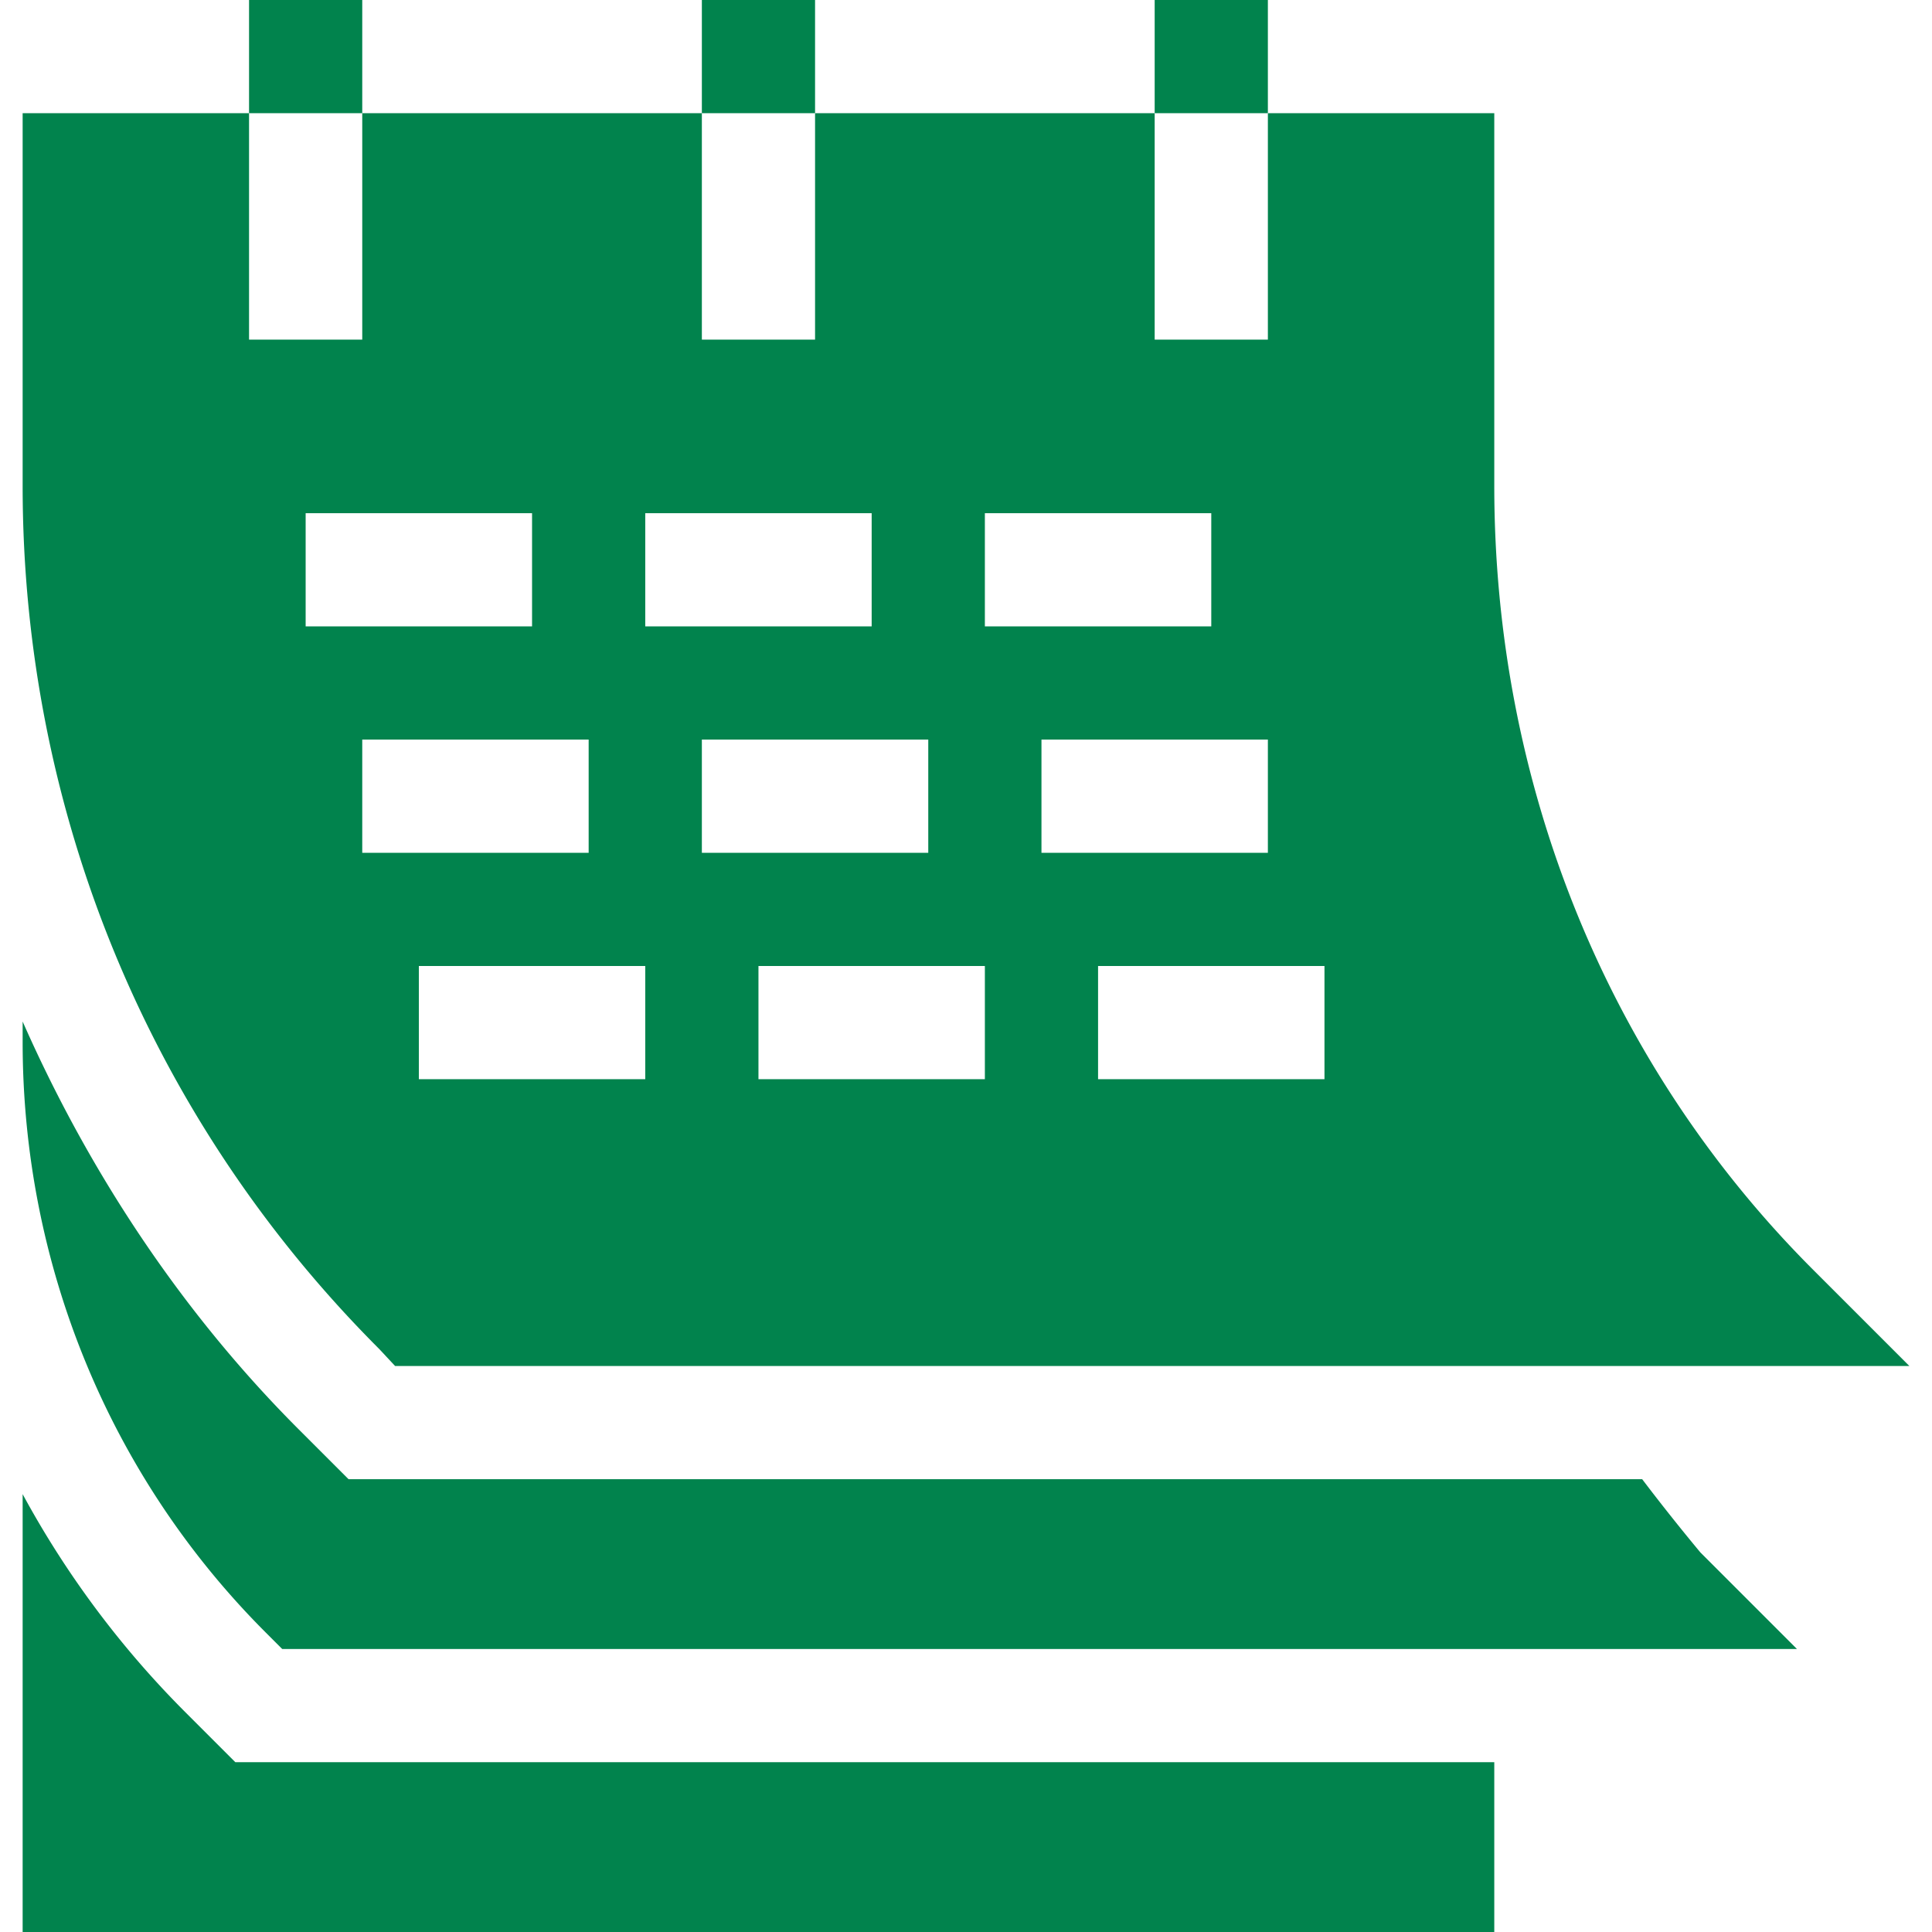
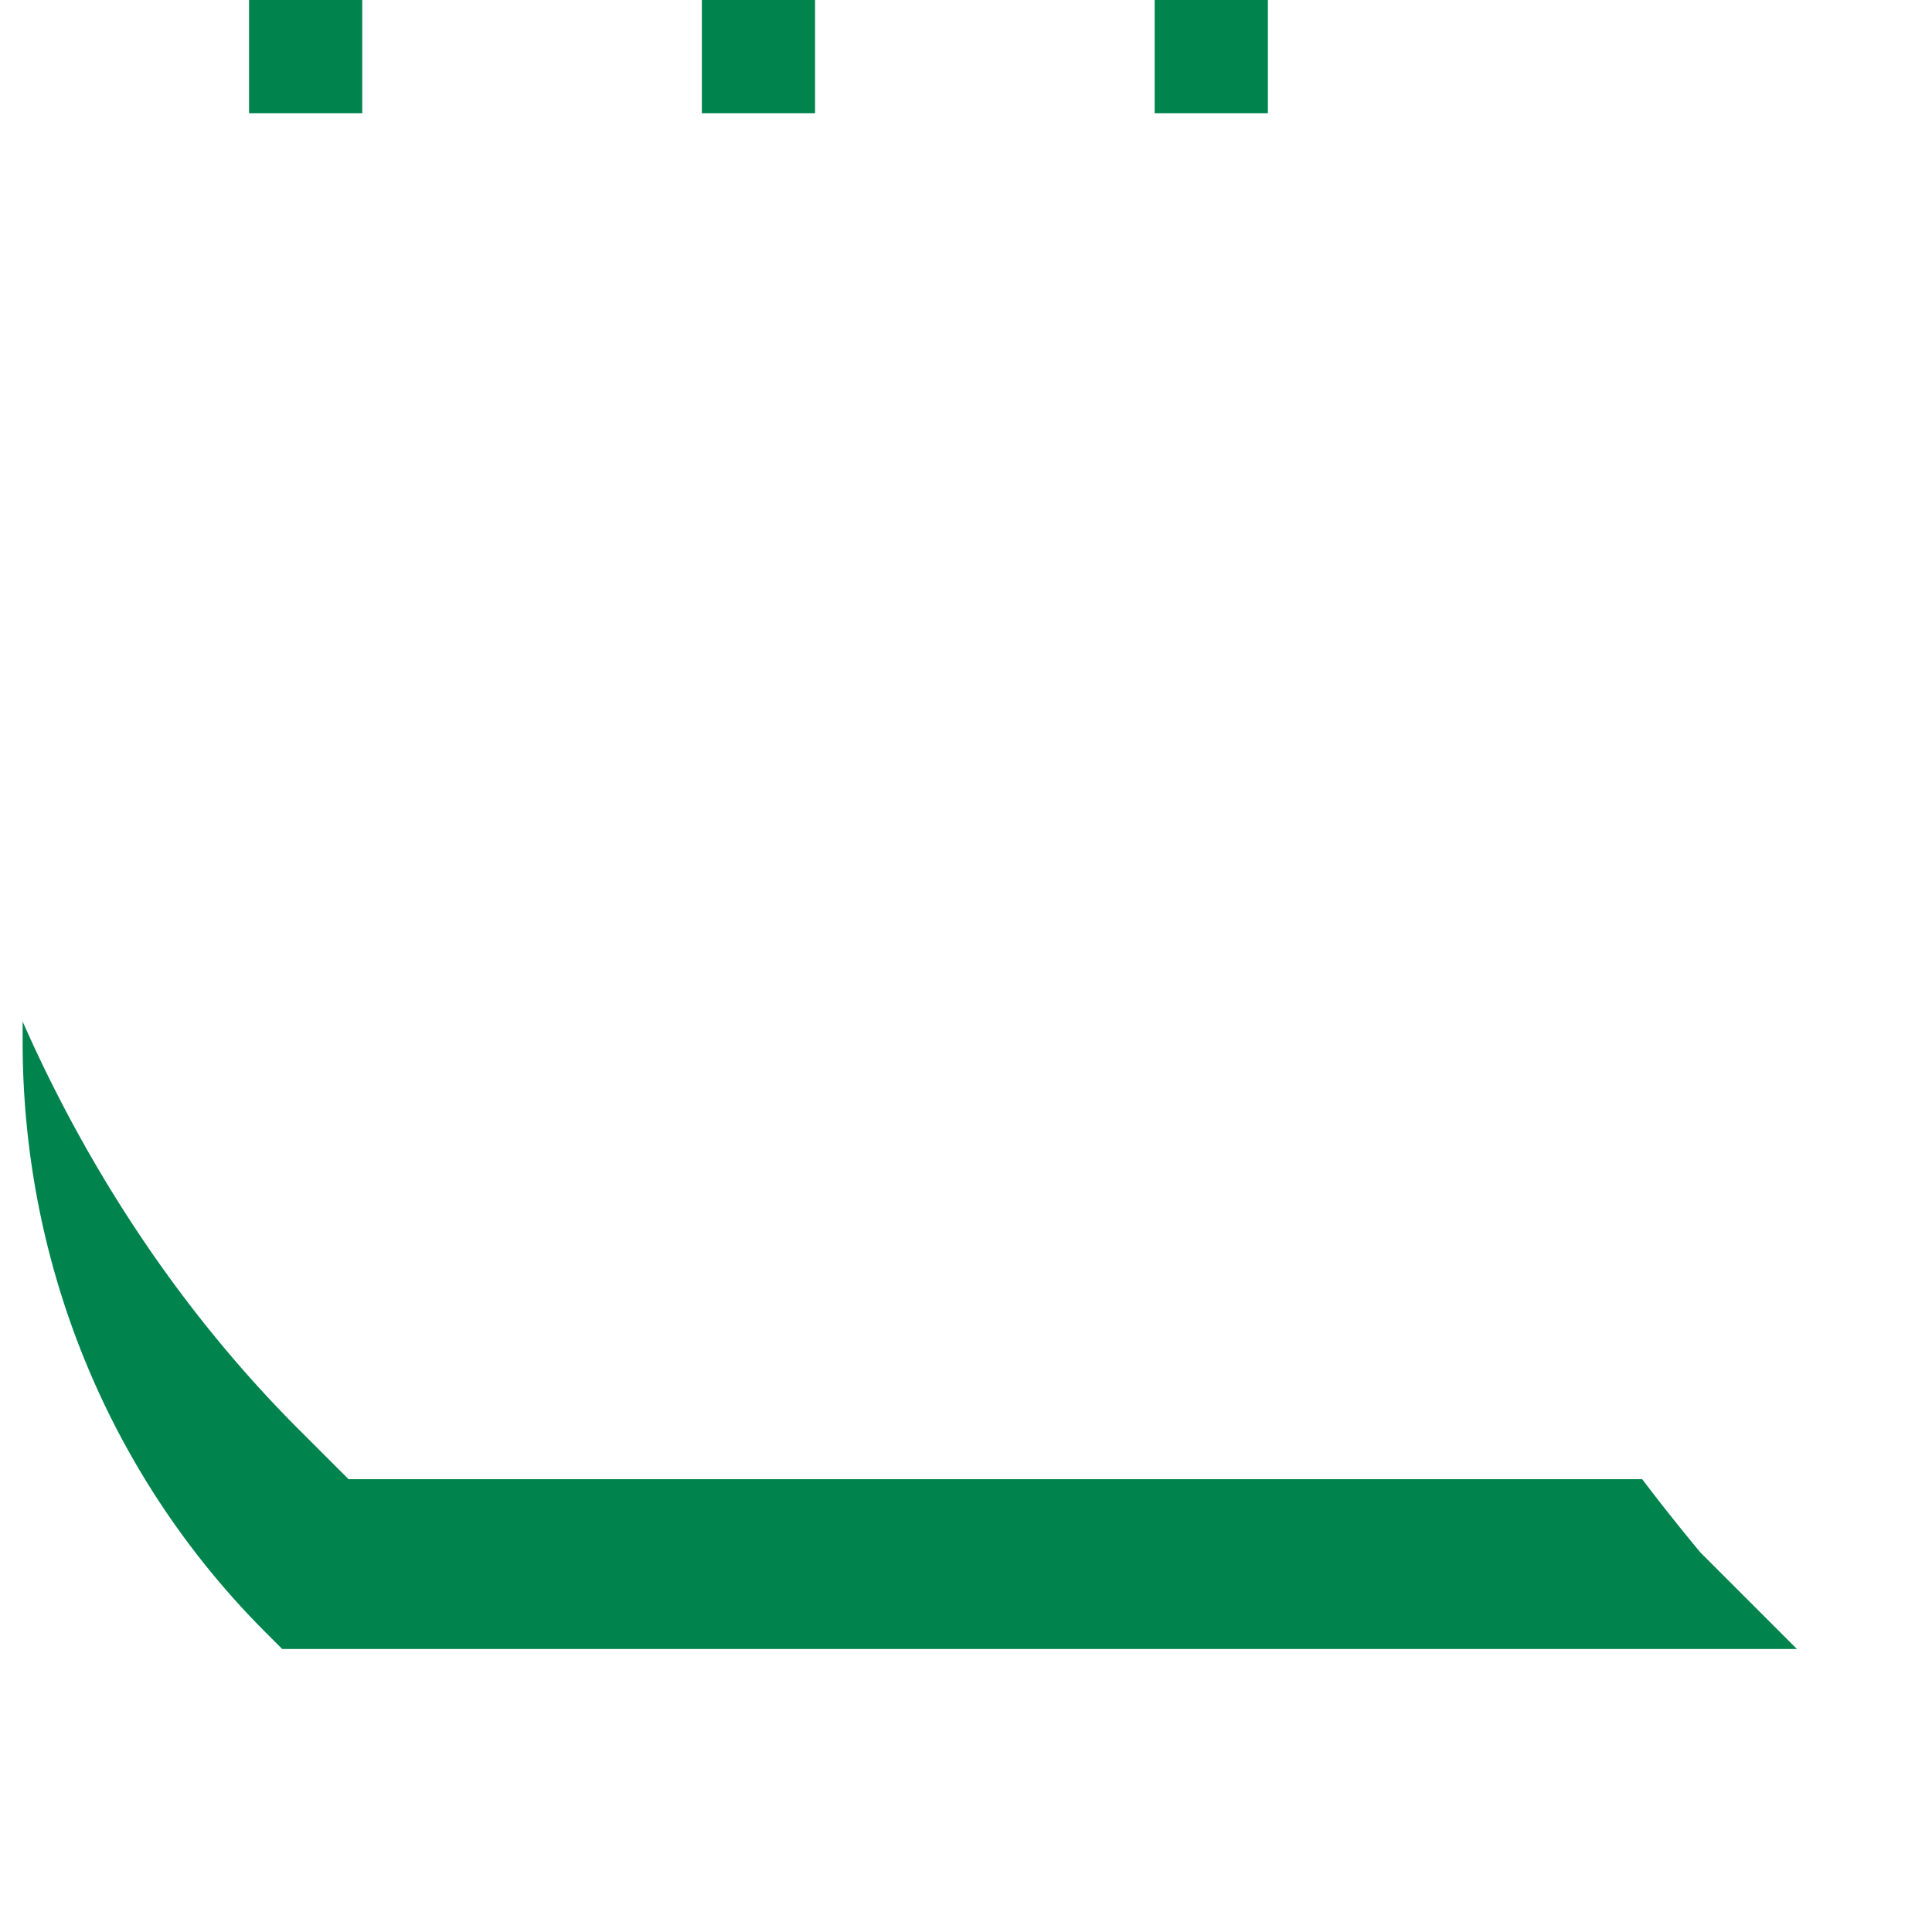
<svg xmlns="http://www.w3.org/2000/svg" version="1.1" width="28" height="28" x="0" y="0" viewBox="0 0 512 512" style="enable-background:new 0 0 512 512" xml:space="preserve">
  <g>
    <path d="M66 0h30v30H66zM186 0h30v30h-30zM306 0h30v30h-30zM74.789 437h401.422l-25.605-25.605A560.447 560.447 0 0 1 435.191 392H92.367l-13.184-13.184C47.823 347.463 23.373 310.111 6 270.713v5.429c0 58.726 22.866 114.936 64.395 156.464z" fill="#01834D" opacity="1" data-original="#000000" />
-     <path d="M396 467H62.367l-13.184-13.184A250.603 250.603 0 0 1 6 395.964V512h390zM104.699 362H506l-25.501-25.501C425.3 281.3 396 206.8 396 128.8V30h-60v60h-30V30h-90v60h-30V30H96v60H66V30H6v98.8c0 86.1 33.6 167.8 94.501 228.699zM351 256v30h-60v-30zm-15-30h-60v-30h60zm-75-90h60v30h-60zm0 150h-60v-30h60zm-15-60h-60v-30h60zm-75-90h60v30h-60zm0 150h-60v-30h60zM81 136h60v30H81zm15 60h60v30H96z" fill="#01834D" opacity="1" data-original="#000000" />
  </g>
</svg>